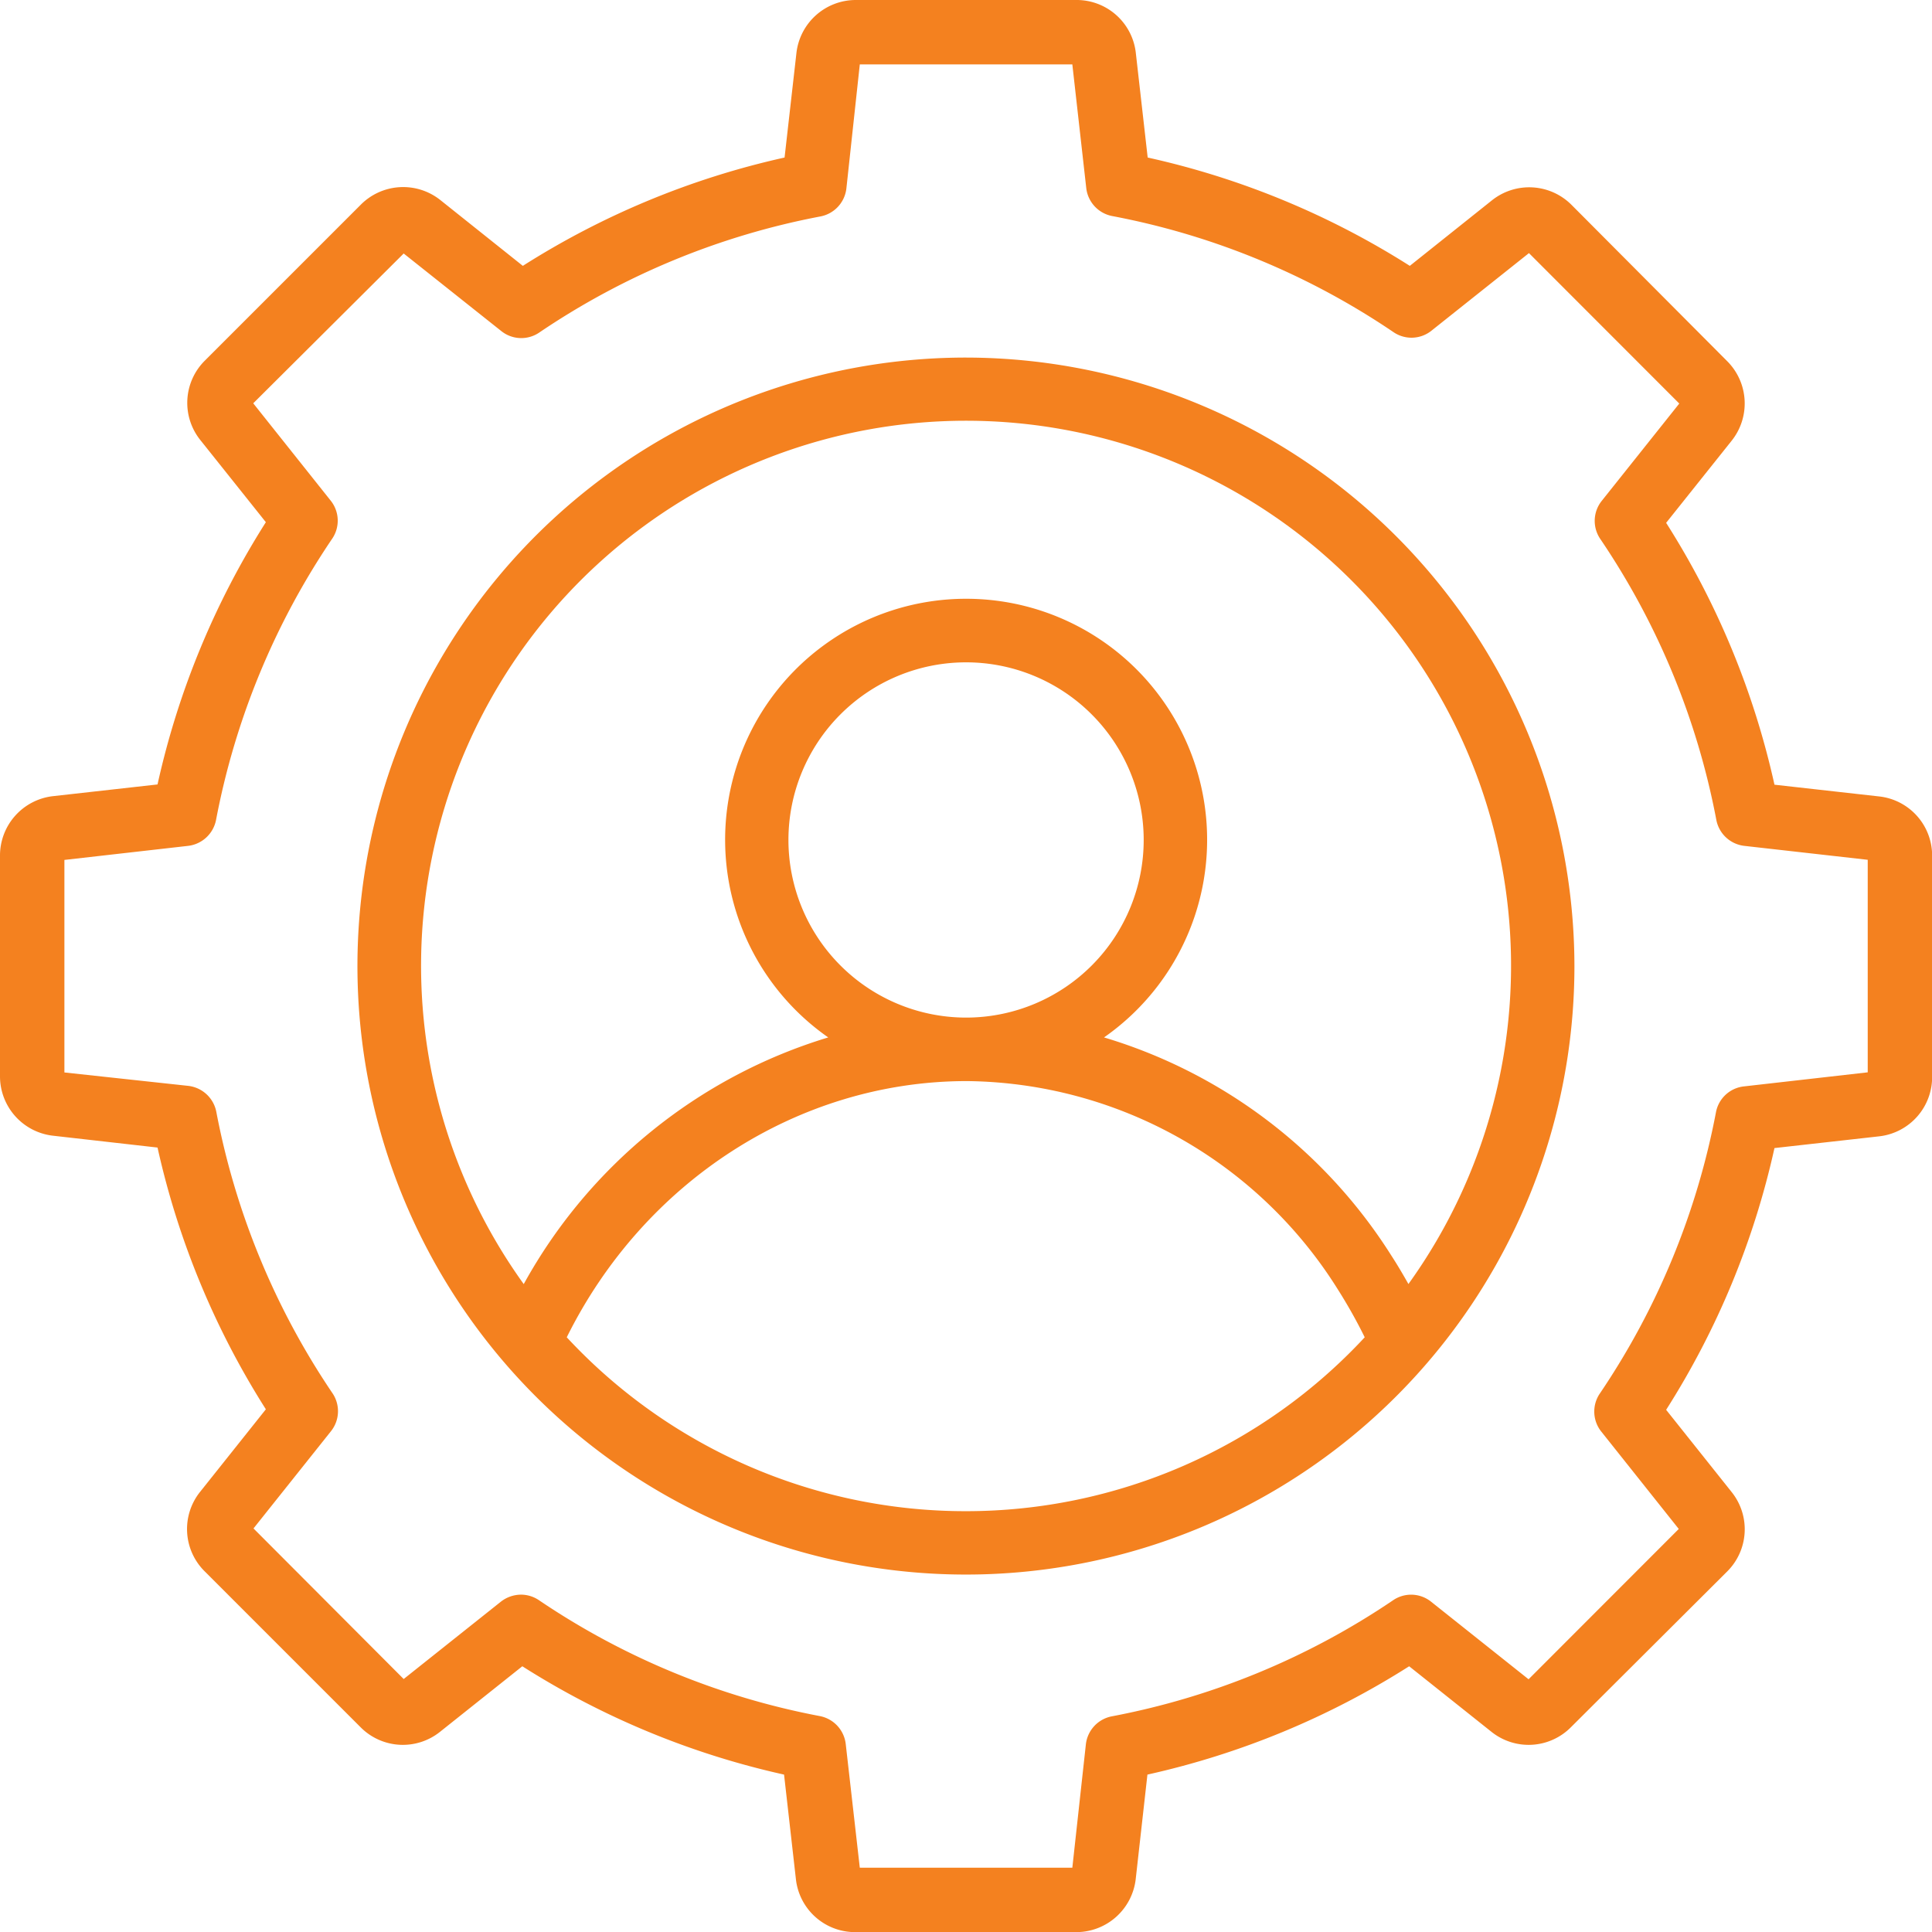
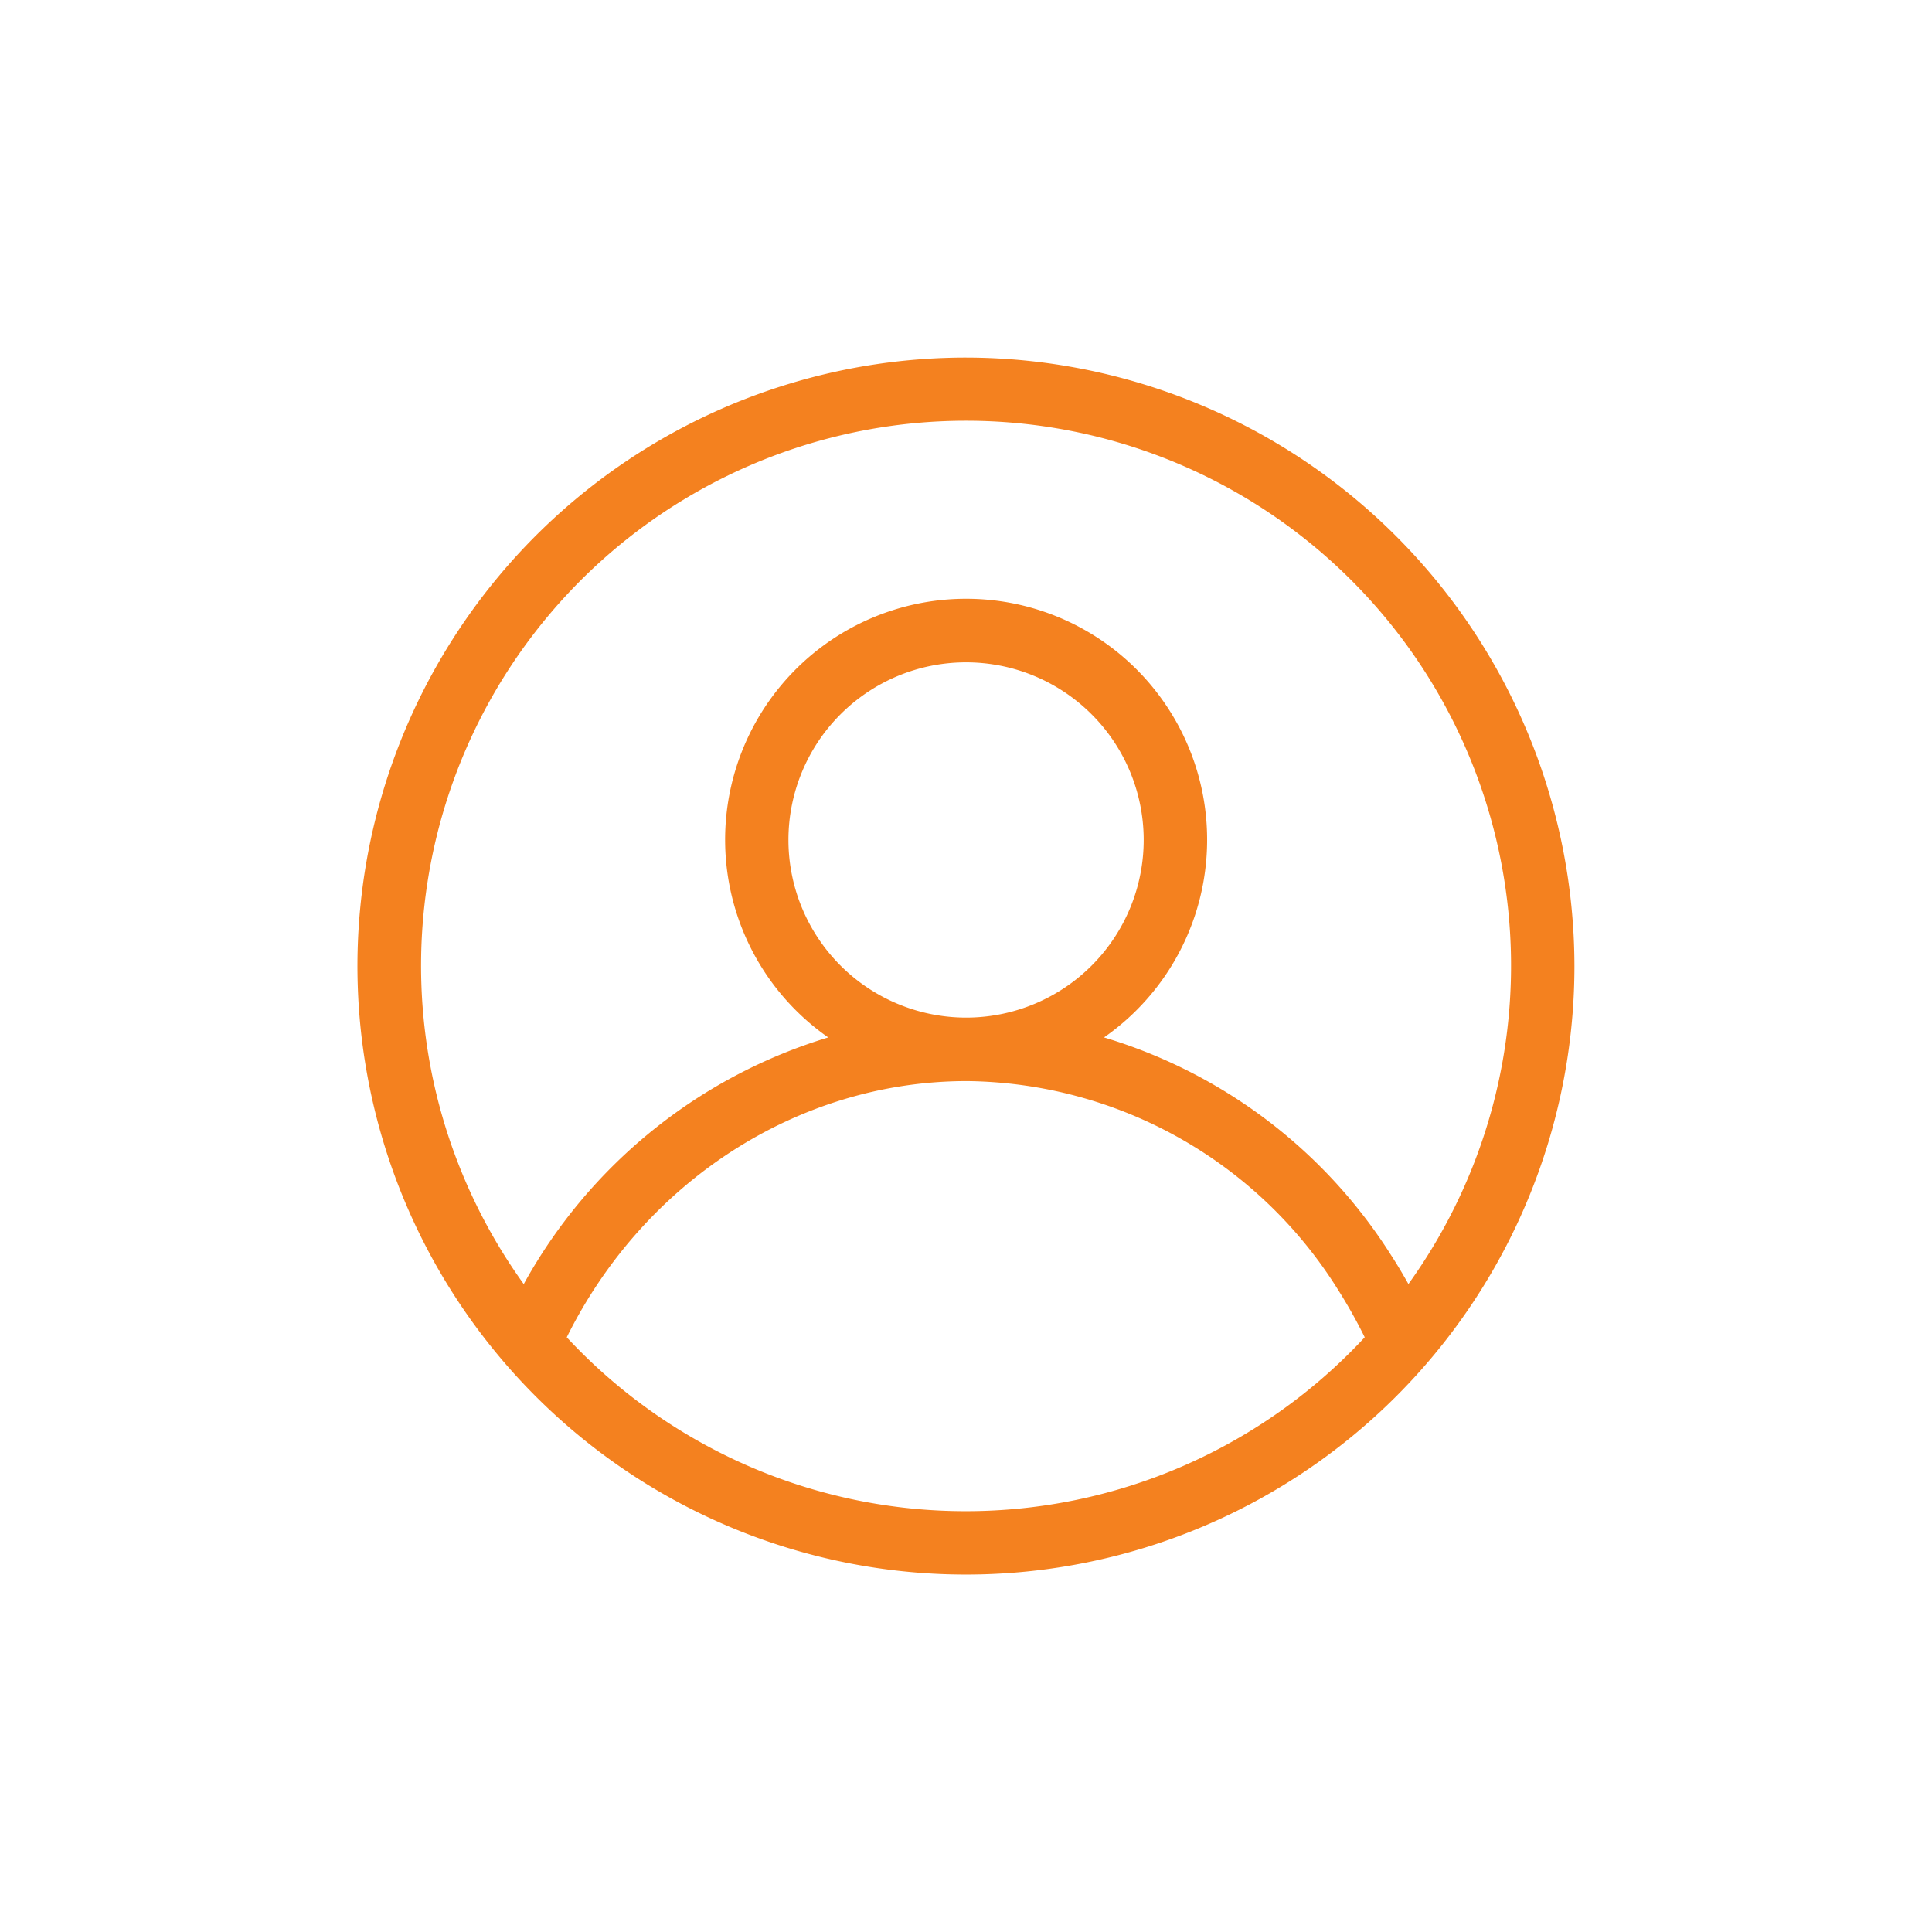
<svg xmlns="http://www.w3.org/2000/svg" viewBox="0 0 149.99 150">
-   <path d="M145.88,61.83l-8.12-.91a63.39,63.39,0,0,0-8.41-20.33l5.09-6.38a4.64,4.64,0,0,0-.35-6.17L122,15.9a4.64,4.64,0,0,0-6.17-.35l-6.38,5.09A63.57,63.57,0,0,0,89.1,12.23l-.92-8.11A4.62,4.62,0,0,0,83.58,0H66.42a4.64,4.64,0,0,0-4.59,4.12l-.92,8.11a63.57,63.57,0,0,0-20.32,8.41l-6.38-5.09A4.64,4.64,0,0,0,28,15.9L15.9,28a4.62,4.62,0,0,0-.35,6.16l5.09,6.38A63.57,63.57,0,0,0,12.23,60.9l-8.12.91A4.64,4.64,0,0,0,0,66.42V83.58a4.64,4.64,0,0,0,4.11,4.59l8.12.92a63.57,63.57,0,0,0,8.41,20.32l-5.09,6.39A4.62,4.62,0,0,0,15.9,122L28,134.1a4.62,4.62,0,0,0,6.16.35l6.39-5.09a63.57,63.57,0,0,0,20.32,8.41l.92,8.12a4.62,4.62,0,0,0,4.6,4.11H83.58a4.65,4.65,0,0,0,4.59-4.11l.91-8.12a63.57,63.57,0,0,0,20.32-8.41l6.39,5.09a4.62,4.62,0,0,0,6.16-.35L134.09,122a4.62,4.62,0,0,0,.35-6.16l-5.09-6.39a63.34,63.34,0,0,0,8.41-20.32l8.12-.91A4.63,4.63,0,0,0,150,83.58V66.42A4.62,4.62,0,0,0,145.88,61.83ZM133.22,86.34a58.41,58.41,0,0,1-9,21.82,2.49,2.49,0,0,0,.11,3l6,7.54-11.66,11.67-7.54-6a2.48,2.48,0,0,0-3-.12,58.31,58.31,0,0,1-21.83,9,2.5,2.5,0,0,0-2,2.18L83.25,145H66.75l-1.09-9.59a2.5,2.5,0,0,0-2-2.18,58.26,58.26,0,0,1-21.82-9,2.49,2.49,0,0,0-1.4-.43h0a2.56,2.56,0,0,0-1.56.55l-7.54,6L19.68,118.66l6-7.53a2.49,2.49,0,0,0,.11-3,58.52,58.52,0,0,1-9-21.83,2.51,2.51,0,0,0-2.18-2L5,83.26V66.76l9.59-1.09a2.51,2.51,0,0,0,2.18-2,58.34,58.34,0,0,1,9-21.82,2.49,2.49,0,0,0-.11-3l-6-7.54L31.34,19.68l7.55,6a2.48,2.48,0,0,0,3,.12,58.33,58.33,0,0,1,21.82-9,2.5,2.5,0,0,0,2-2.18L66.75,5h16.5l1.08,9.59a2.5,2.5,0,0,0,2,2.18,58.24,58.24,0,0,1,21.83,9,2.48,2.48,0,0,0,3-.12l7.54-6,11.67,11.68-6,7.53a2.49,2.49,0,0,0-.12,3,58.22,58.22,0,0,1,9,21.81,2.5,2.5,0,0,0,2.18,2L145,66.75v16.5l-9.59,1.09a2.48,2.48,0,0,0-2.19,2Z" style="fill:#f4811f" />
  <path d="M75,27.76A47.24,47.24,0,1,0,122.23,75,47.3,47.3,0,0,0,75,27.76Zm0,89.56A42.23,42.23,0,0,1,44,103.82C50,91.72,61.94,84,74.89,83.93h.22a34.37,34.37,0,0,1,28.75,16.17,39.82,39.82,0,0,1,2.09,3.72A42.24,42.24,0,0,1,75,117.32ZM61.21,65.22A13.79,13.79,0,1,1,75.11,79h-.23A13.8,13.8,0,0,1,61.21,65.22Zm48.13,34.46c-.43-.76-.87-1.51-1.34-2.23A39.91,39.91,0,0,0,85.71,80.54a18.71,18.71,0,1,0-21.41,0A40.35,40.35,0,0,0,40.66,99.69a42.31,42.31,0,1,1,68.68,0Z" style="fill:#f4811f" />
</svg>